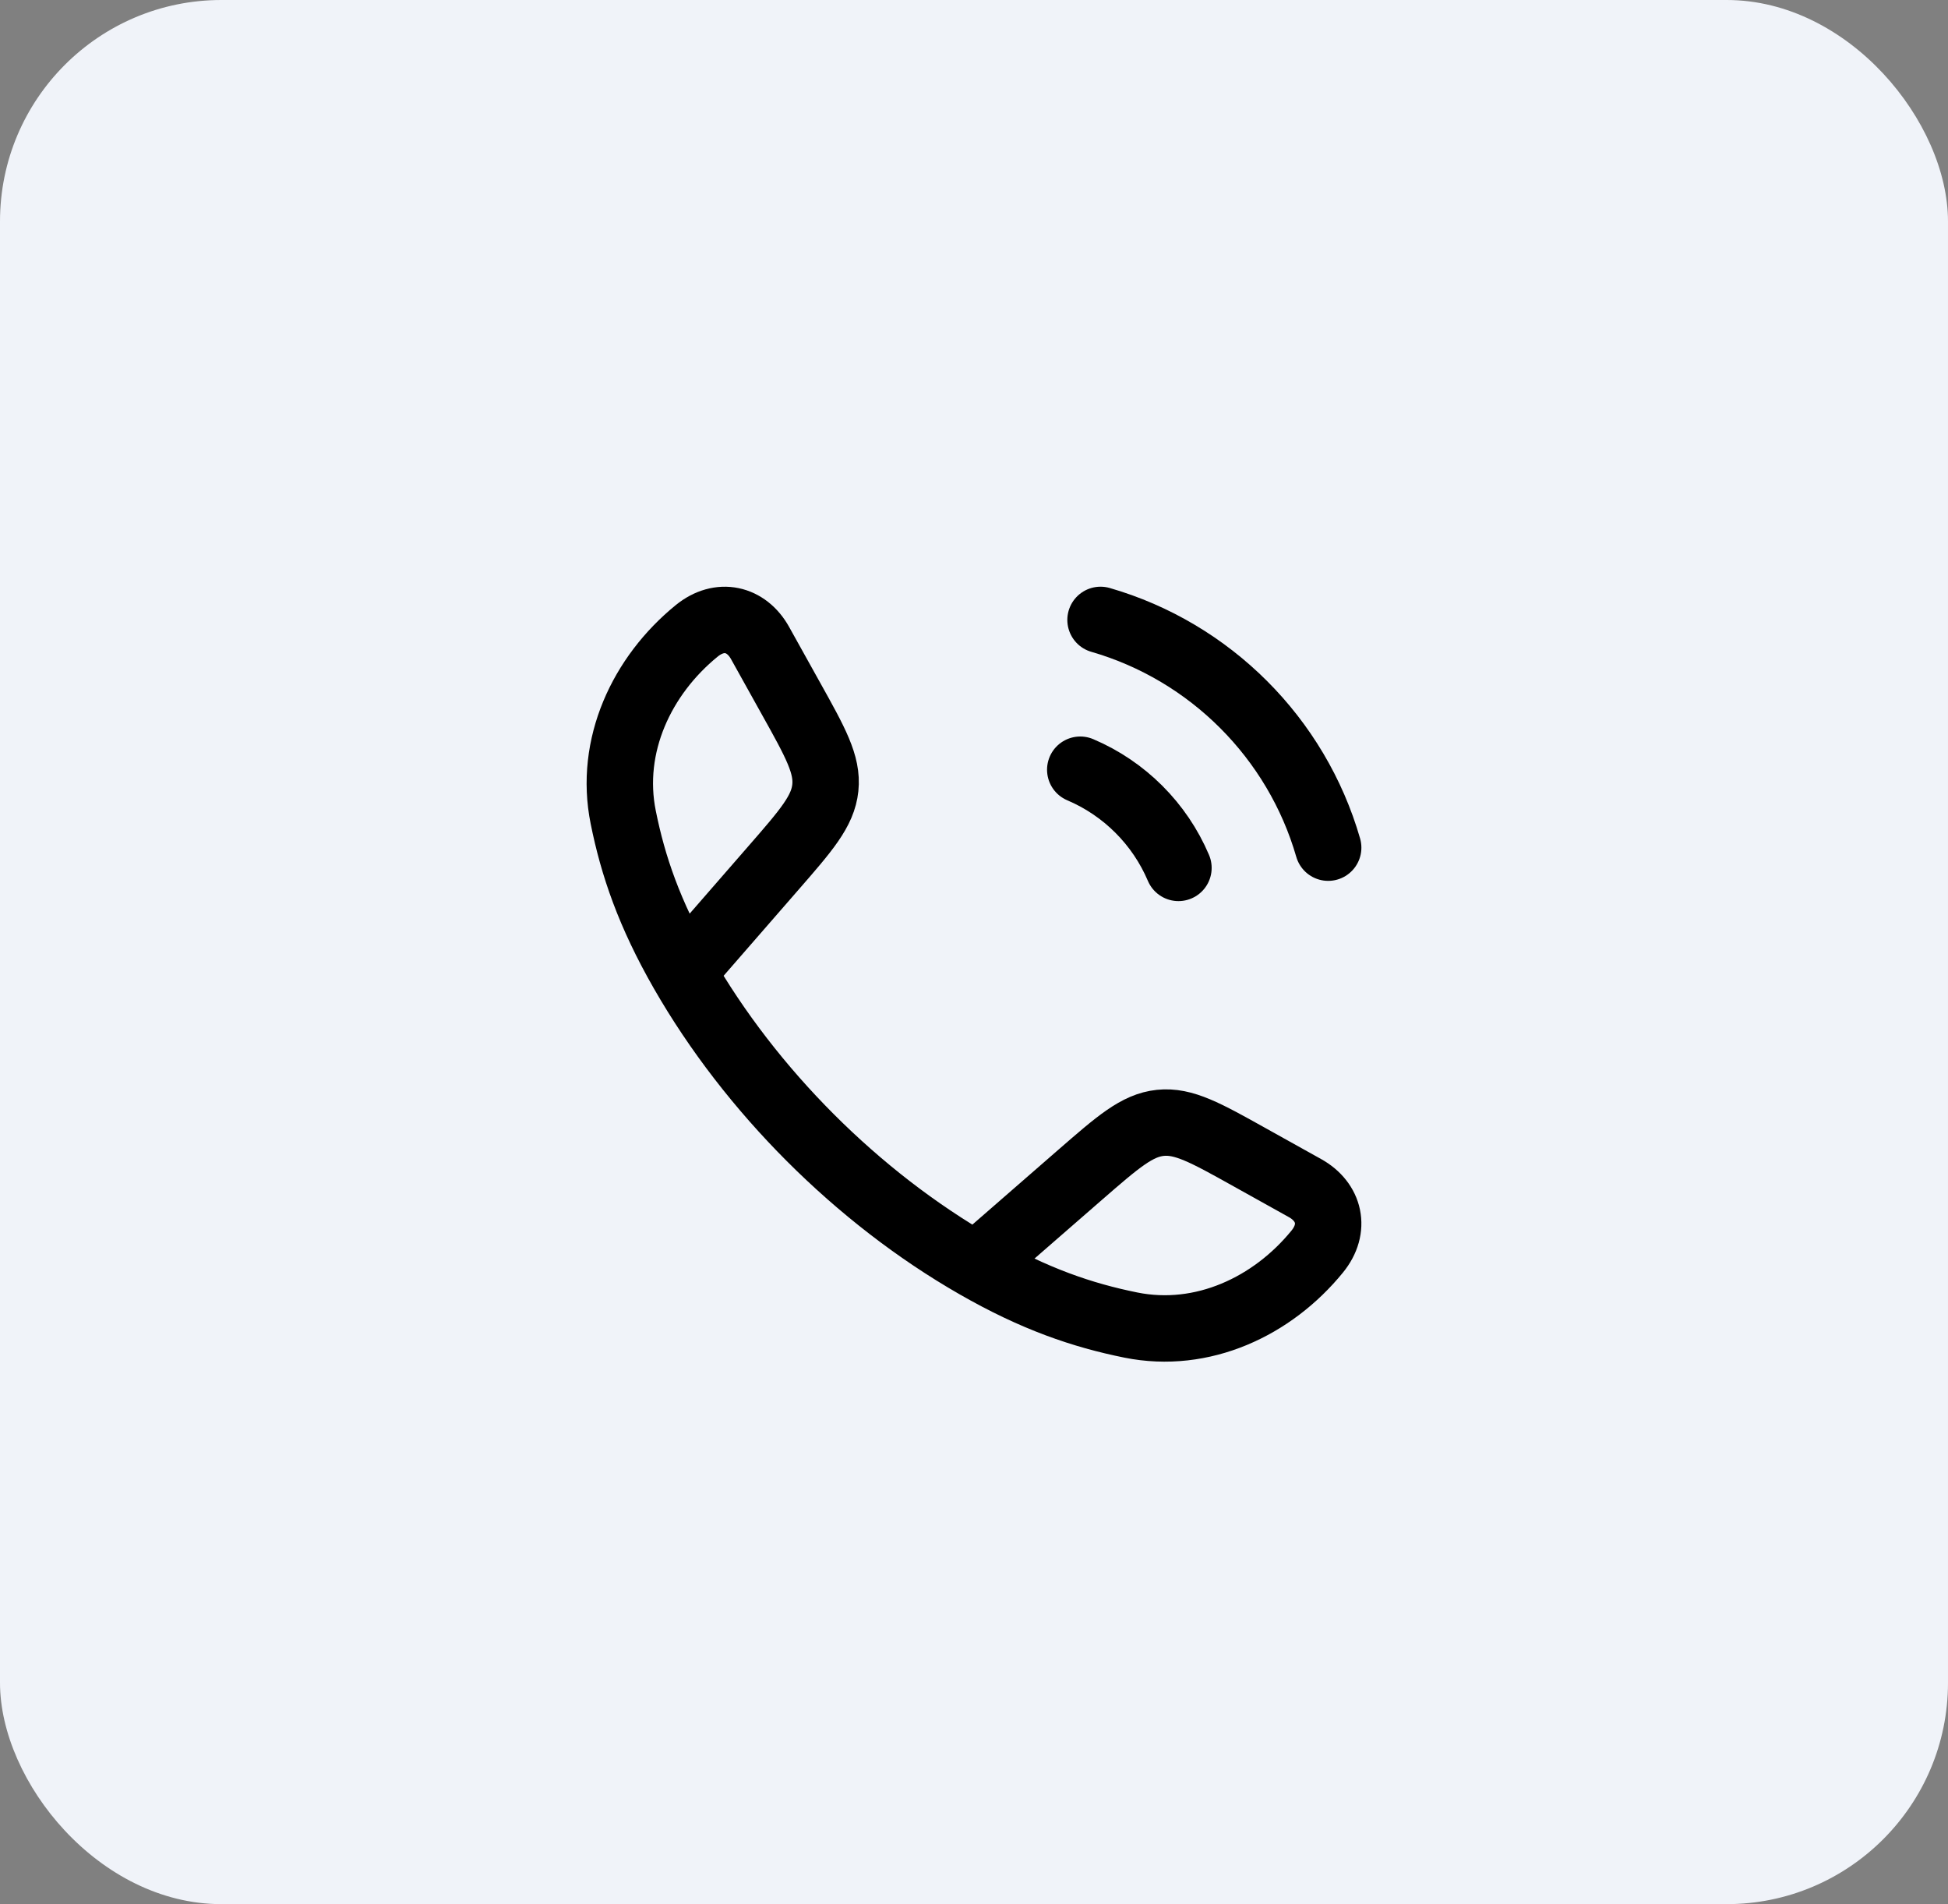
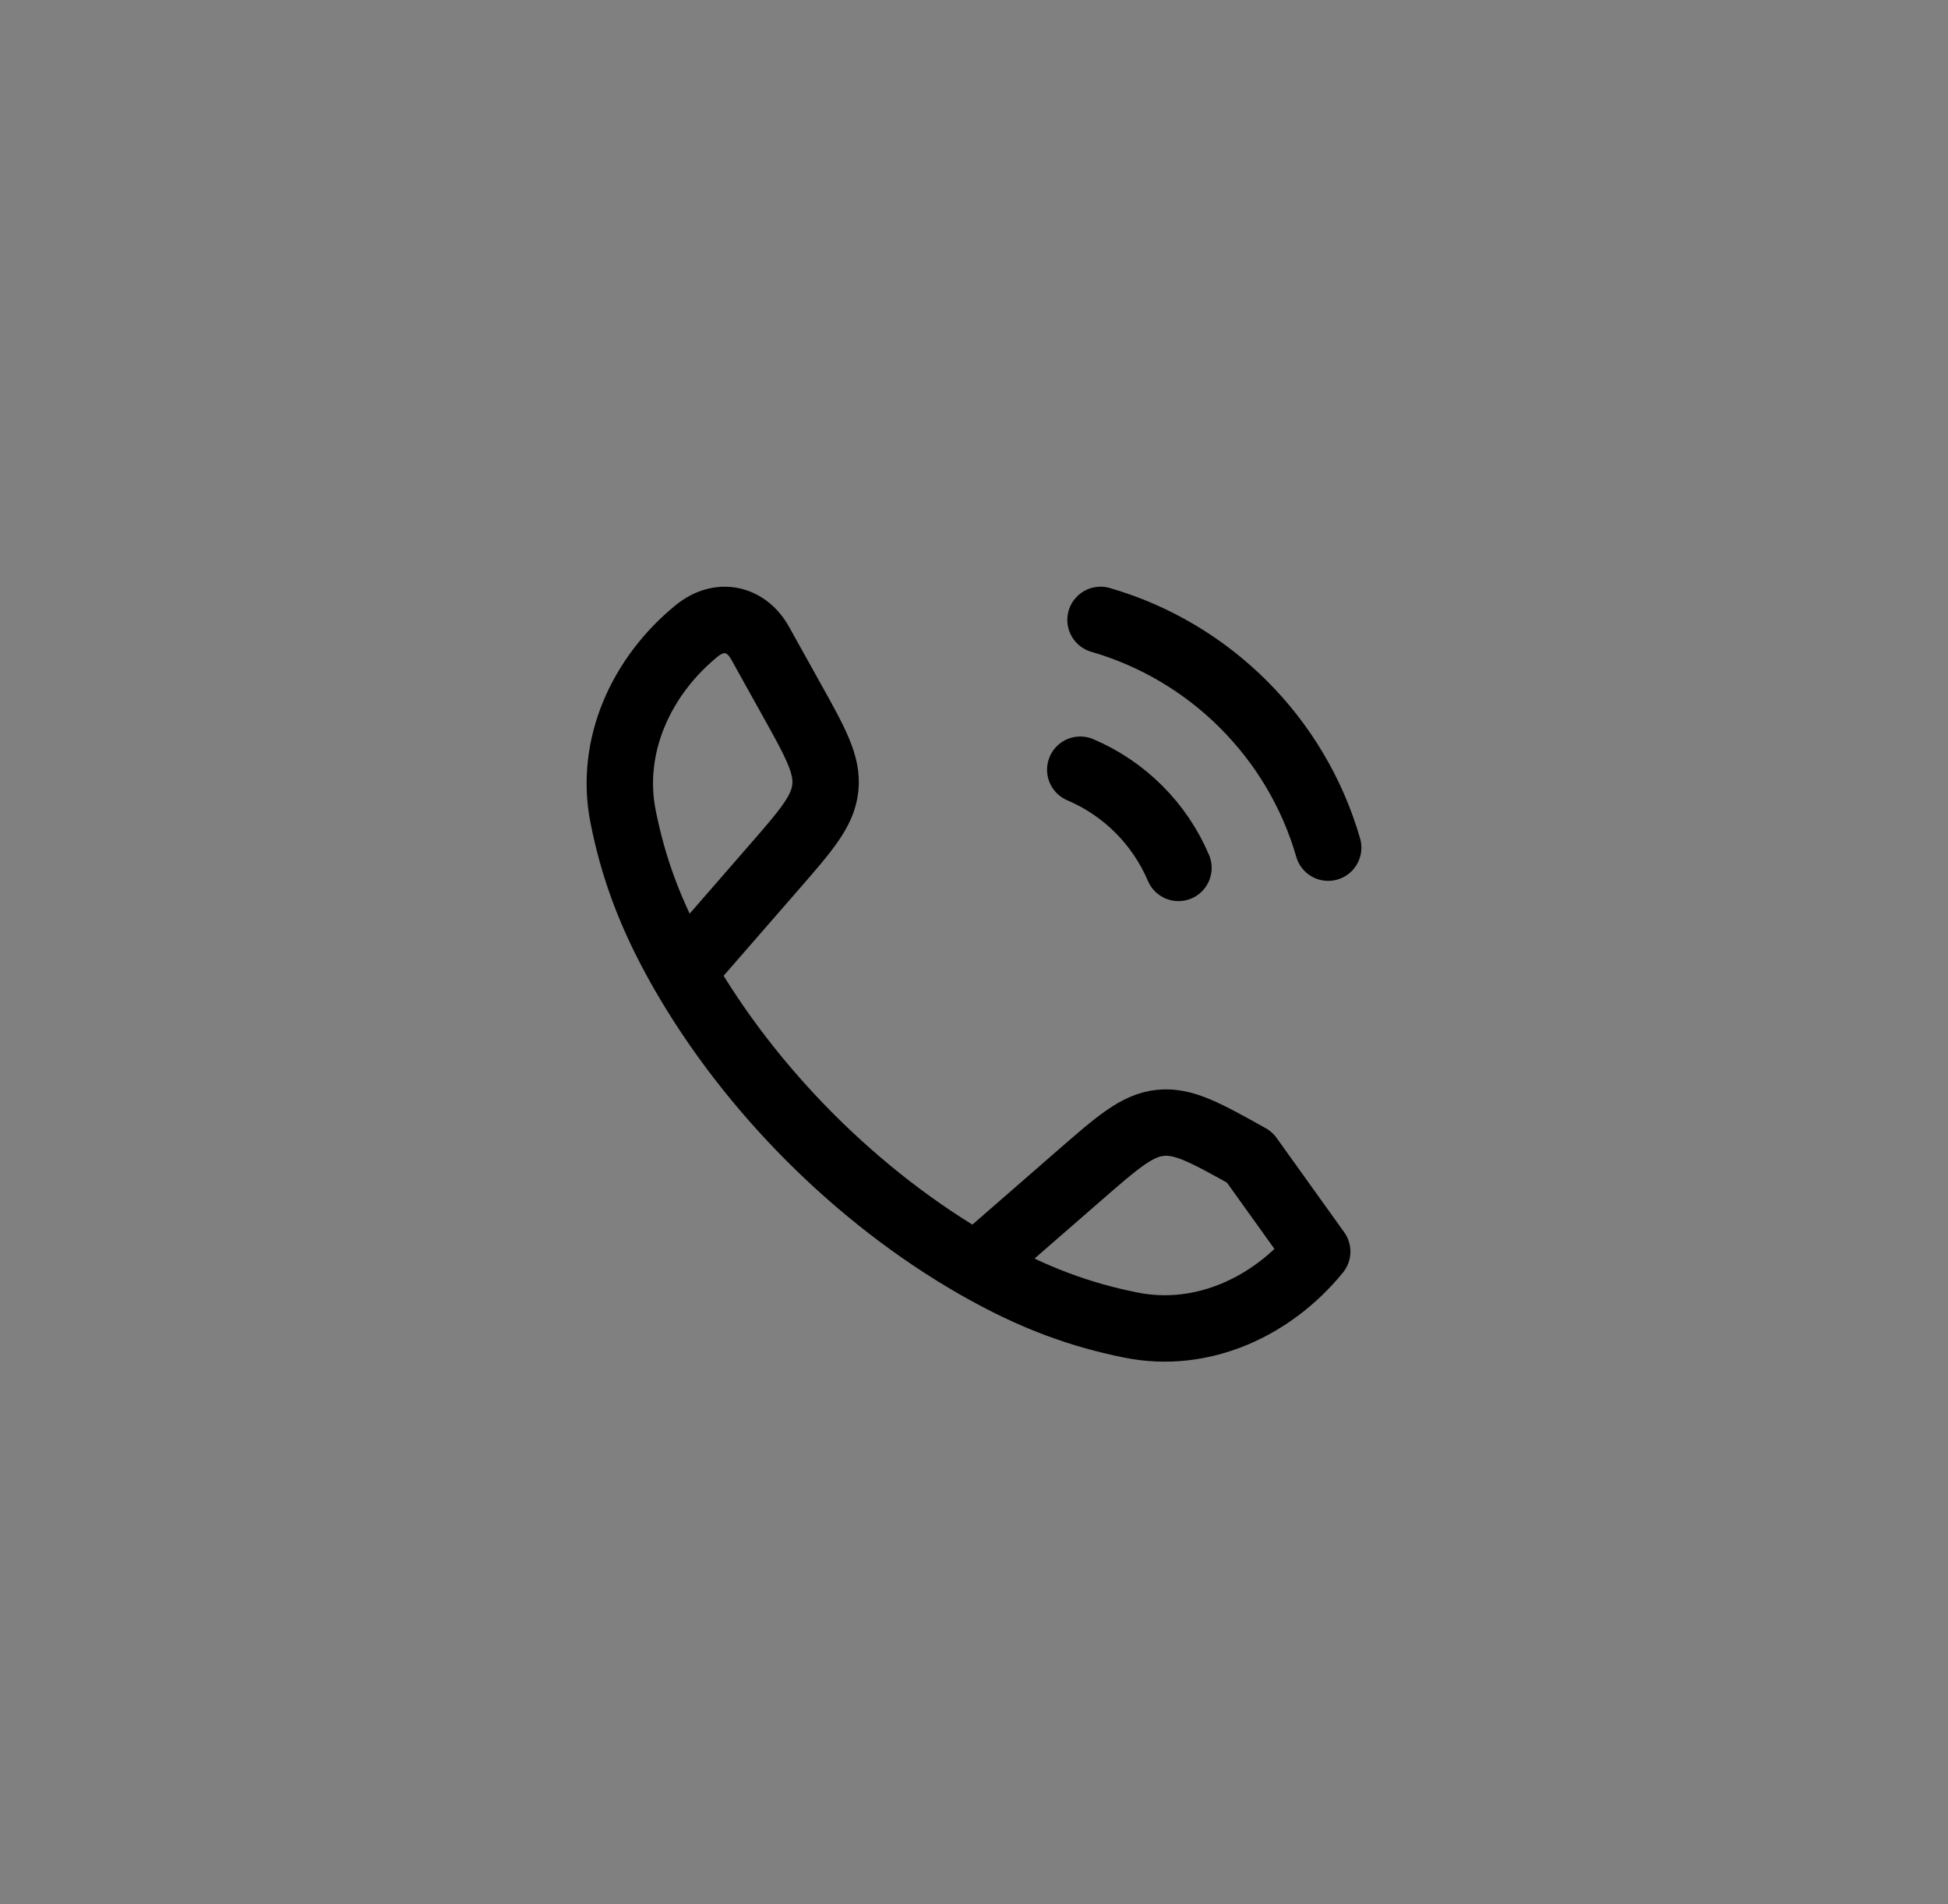
<svg xmlns="http://www.w3.org/2000/svg" width="44" height="43" viewBox="0 0 44 43" fill="none">
  <rect x="0" y="0" width="44" height="43" fill="#808080" stroke="none" />
-   <rect width="44" height="43" rx="5" fill="#F0F3F9" />
-   <path d="M15.422 21.953C14.664 20.631 14.297 19.551 14.077 18.456C13.75 16.838 14.497 15.256 15.736 14.247C16.259 13.821 16.859 13.966 17.168 14.521L17.866 15.775C18.42 16.768 18.697 17.265 18.642 17.791C18.587 18.318 18.214 18.747 17.467 19.604L15.422 21.953ZM15.422 21.953C16.957 24.63 19.366 27.041 22.046 28.577M22.046 28.577C23.369 29.336 24.448 29.702 25.543 29.923C27.162 30.249 28.743 29.502 29.752 28.264C30.179 27.741 30.033 27.141 29.478 26.831L28.225 26.133C27.232 25.579 26.735 25.302 26.208 25.357C25.682 25.412 25.253 25.786 24.395 26.532L22.046 28.577Z" stroke="black" stroke-width="1.5" stroke-linejoin="round" />
+   <path d="M15.422 21.953C14.664 20.631 14.297 19.551 14.077 18.456C13.75 16.838 14.497 15.256 15.736 14.247C16.259 13.821 16.859 13.966 17.168 14.521L17.866 15.775C18.42 16.768 18.697 17.265 18.642 17.791C18.587 18.318 18.214 18.747 17.467 19.604L15.422 21.953ZM15.422 21.953C16.957 24.63 19.366 27.041 22.046 28.577M22.046 28.577C23.369 29.336 24.448 29.702 25.543 29.923C27.162 30.249 28.743 29.502 29.752 28.264L28.225 26.133C27.232 25.579 26.735 25.302 26.208 25.357C25.682 25.412 25.253 25.786 24.395 26.532L22.046 28.577Z" stroke="black" stroke-width="1.5" stroke-linejoin="round" />
  <path d="M24.4 17.382C25.397 17.805 26.195 18.603 26.618 19.599M24.858 13.999C27.334 14.714 29.286 16.666 30 19.142" stroke="black" stroke-width="1.5" stroke-linecap="round" />
</svg>